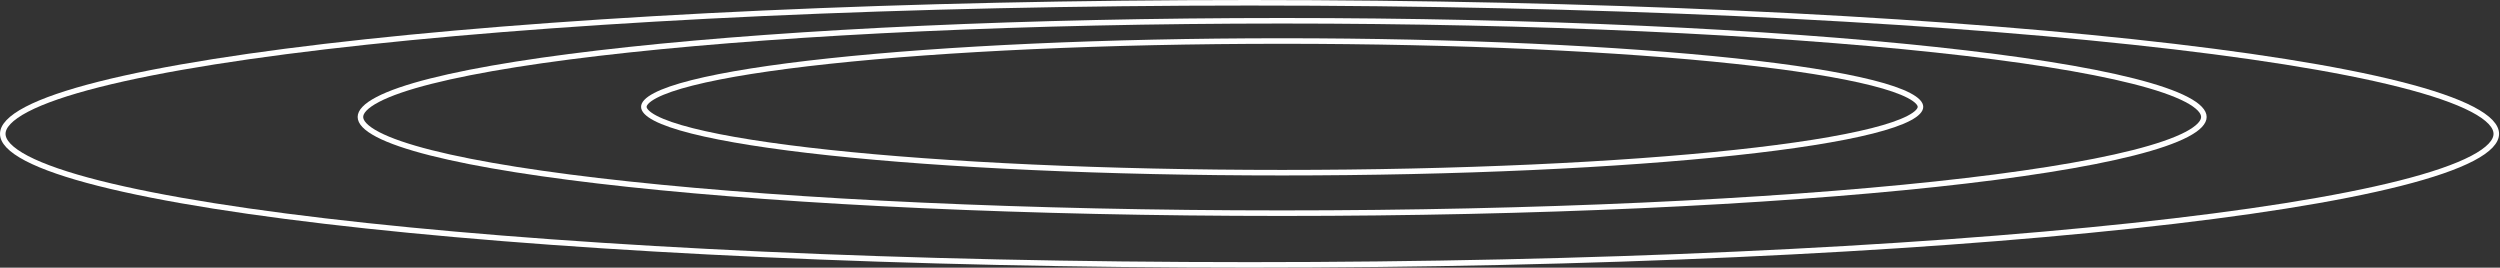
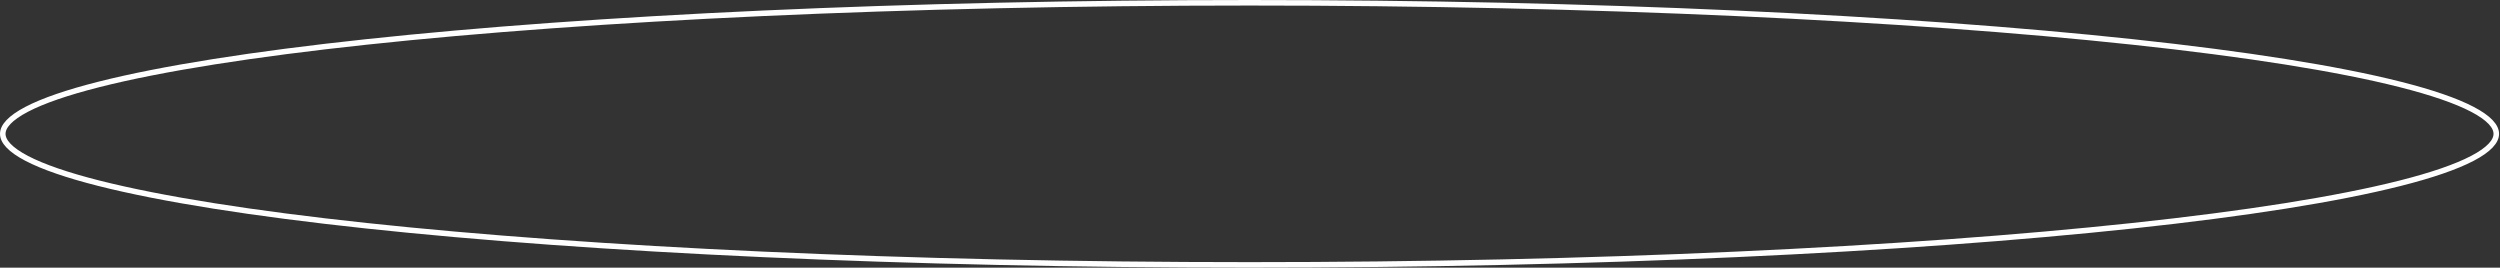
<svg xmlns="http://www.w3.org/2000/svg" width="495" height="53" viewBox="0 0 495 53" fill="none">
  <rect x="0" y="0" width="495" height="53" fill="#333333" stroke="none" />
-   <path d="M380.251 21.156C380.251 21.439 380.119 21.774 379.746 22.167C379.37 22.563 378.784 22.98 377.966 23.407C376.332 24.262 373.887 25.103 370.69 25.912C364.304 27.527 355.039 28.988 343.563 30.216C320.618 32.671 288.905 34.191 253.867 34.191C218.828 34.191 187.115 32.671 164.17 30.216C152.694 28.988 143.429 27.527 137.043 25.912C133.846 25.103 131.401 24.262 129.767 23.407C128.949 22.98 128.363 22.563 127.987 22.167C127.614 21.774 127.482 21.439 127.482 21.156C127.482 20.873 127.614 20.538 127.987 20.145C128.363 19.749 128.949 19.332 129.767 18.905C131.401 18.05 133.846 17.209 137.043 16.401C143.429 14.785 152.694 13.324 164.17 12.096C187.115 9.641 218.828 8.121 253.867 8.121C288.905 8.121 320.618 9.641 343.563 12.096C355.039 13.324 364.304 14.785 370.69 16.401C373.887 17.209 376.332 18.05 377.966 18.905C378.784 19.332 379.37 19.749 379.746 20.145C380.119 20.538 380.251 20.873 380.251 21.156Z" stroke="white" stroke-width="1.097" />
-   <path d="M436.367 23.16C436.367 23.65 436.138 24.19 435.573 24.786C435.006 25.384 434.134 26 432.943 26.623C430.561 27.869 427.013 29.087 422.396 30.256C413.171 32.591 399.797 34.699 383.243 36.471C350.142 40.015 304.4 42.208 253.865 42.208C203.331 42.208 157.588 40.015 124.488 36.471C107.934 34.699 94.56 32.591 85.335 30.256C80.717 29.087 77.17 27.869 74.788 26.623C73.597 26 72.725 25.384 72.158 24.786C71.593 24.19 71.364 23.65 71.364 23.16C71.364 22.669 71.593 22.129 72.158 21.534C72.725 20.936 73.597 20.32 74.788 19.697C77.17 18.451 80.717 17.232 85.335 16.064C94.56 13.729 107.934 11.621 124.488 9.848C157.588 6.305 203.331 4.112 253.865 4.112C304.4 4.112 350.142 6.305 383.243 9.848C399.797 11.621 413.171 13.729 422.396 16.064C427.013 17.232 430.561 18.451 432.943 19.697C434.134 20.32 435.006 20.936 435.573 21.534C436.138 22.129 436.367 22.669 436.367 23.16Z" stroke="white" stroke-width="1.097" />
  <path d="M494.267 26.5C494.267 27.229 493.924 28.005 493.14 28.832C492.353 29.662 491.155 30.506 489.534 31.355C486.295 33.05 481.483 34.702 475.238 36.283C462.756 39.444 444.67 42.296 422.293 44.693C377.546 49.486 315.714 52.451 247.408 52.451C179.101 52.451 117.27 49.486 72.522 44.693C50.145 42.296 32.059 39.444 19.577 36.283C13.332 34.702 8.52 33.05 5.281 31.355C3.661 30.506 2.462 29.662 1.675 28.832C0.891 28.005 0.549 27.229 0.549 26.5C0.549 25.771 0.891 24.995 1.675 24.168C2.462 23.338 3.661 22.494 5.281 21.645C8.52 19.95 13.332 18.299 19.577 16.717C32.059 13.556 50.145 10.704 72.522 8.307C117.27 3.514 179.101 0.549 247.408 0.549C315.714 0.549 377.546 3.514 422.293 8.307C444.67 10.704 462.756 13.556 475.238 16.717C481.483 18.299 486.295 19.95 489.534 21.645C491.155 22.494 492.353 23.338 493.14 24.168C493.924 24.995 494.267 25.771 494.267 26.5Z" stroke="white" stroke-width="1.097" />
</svg>